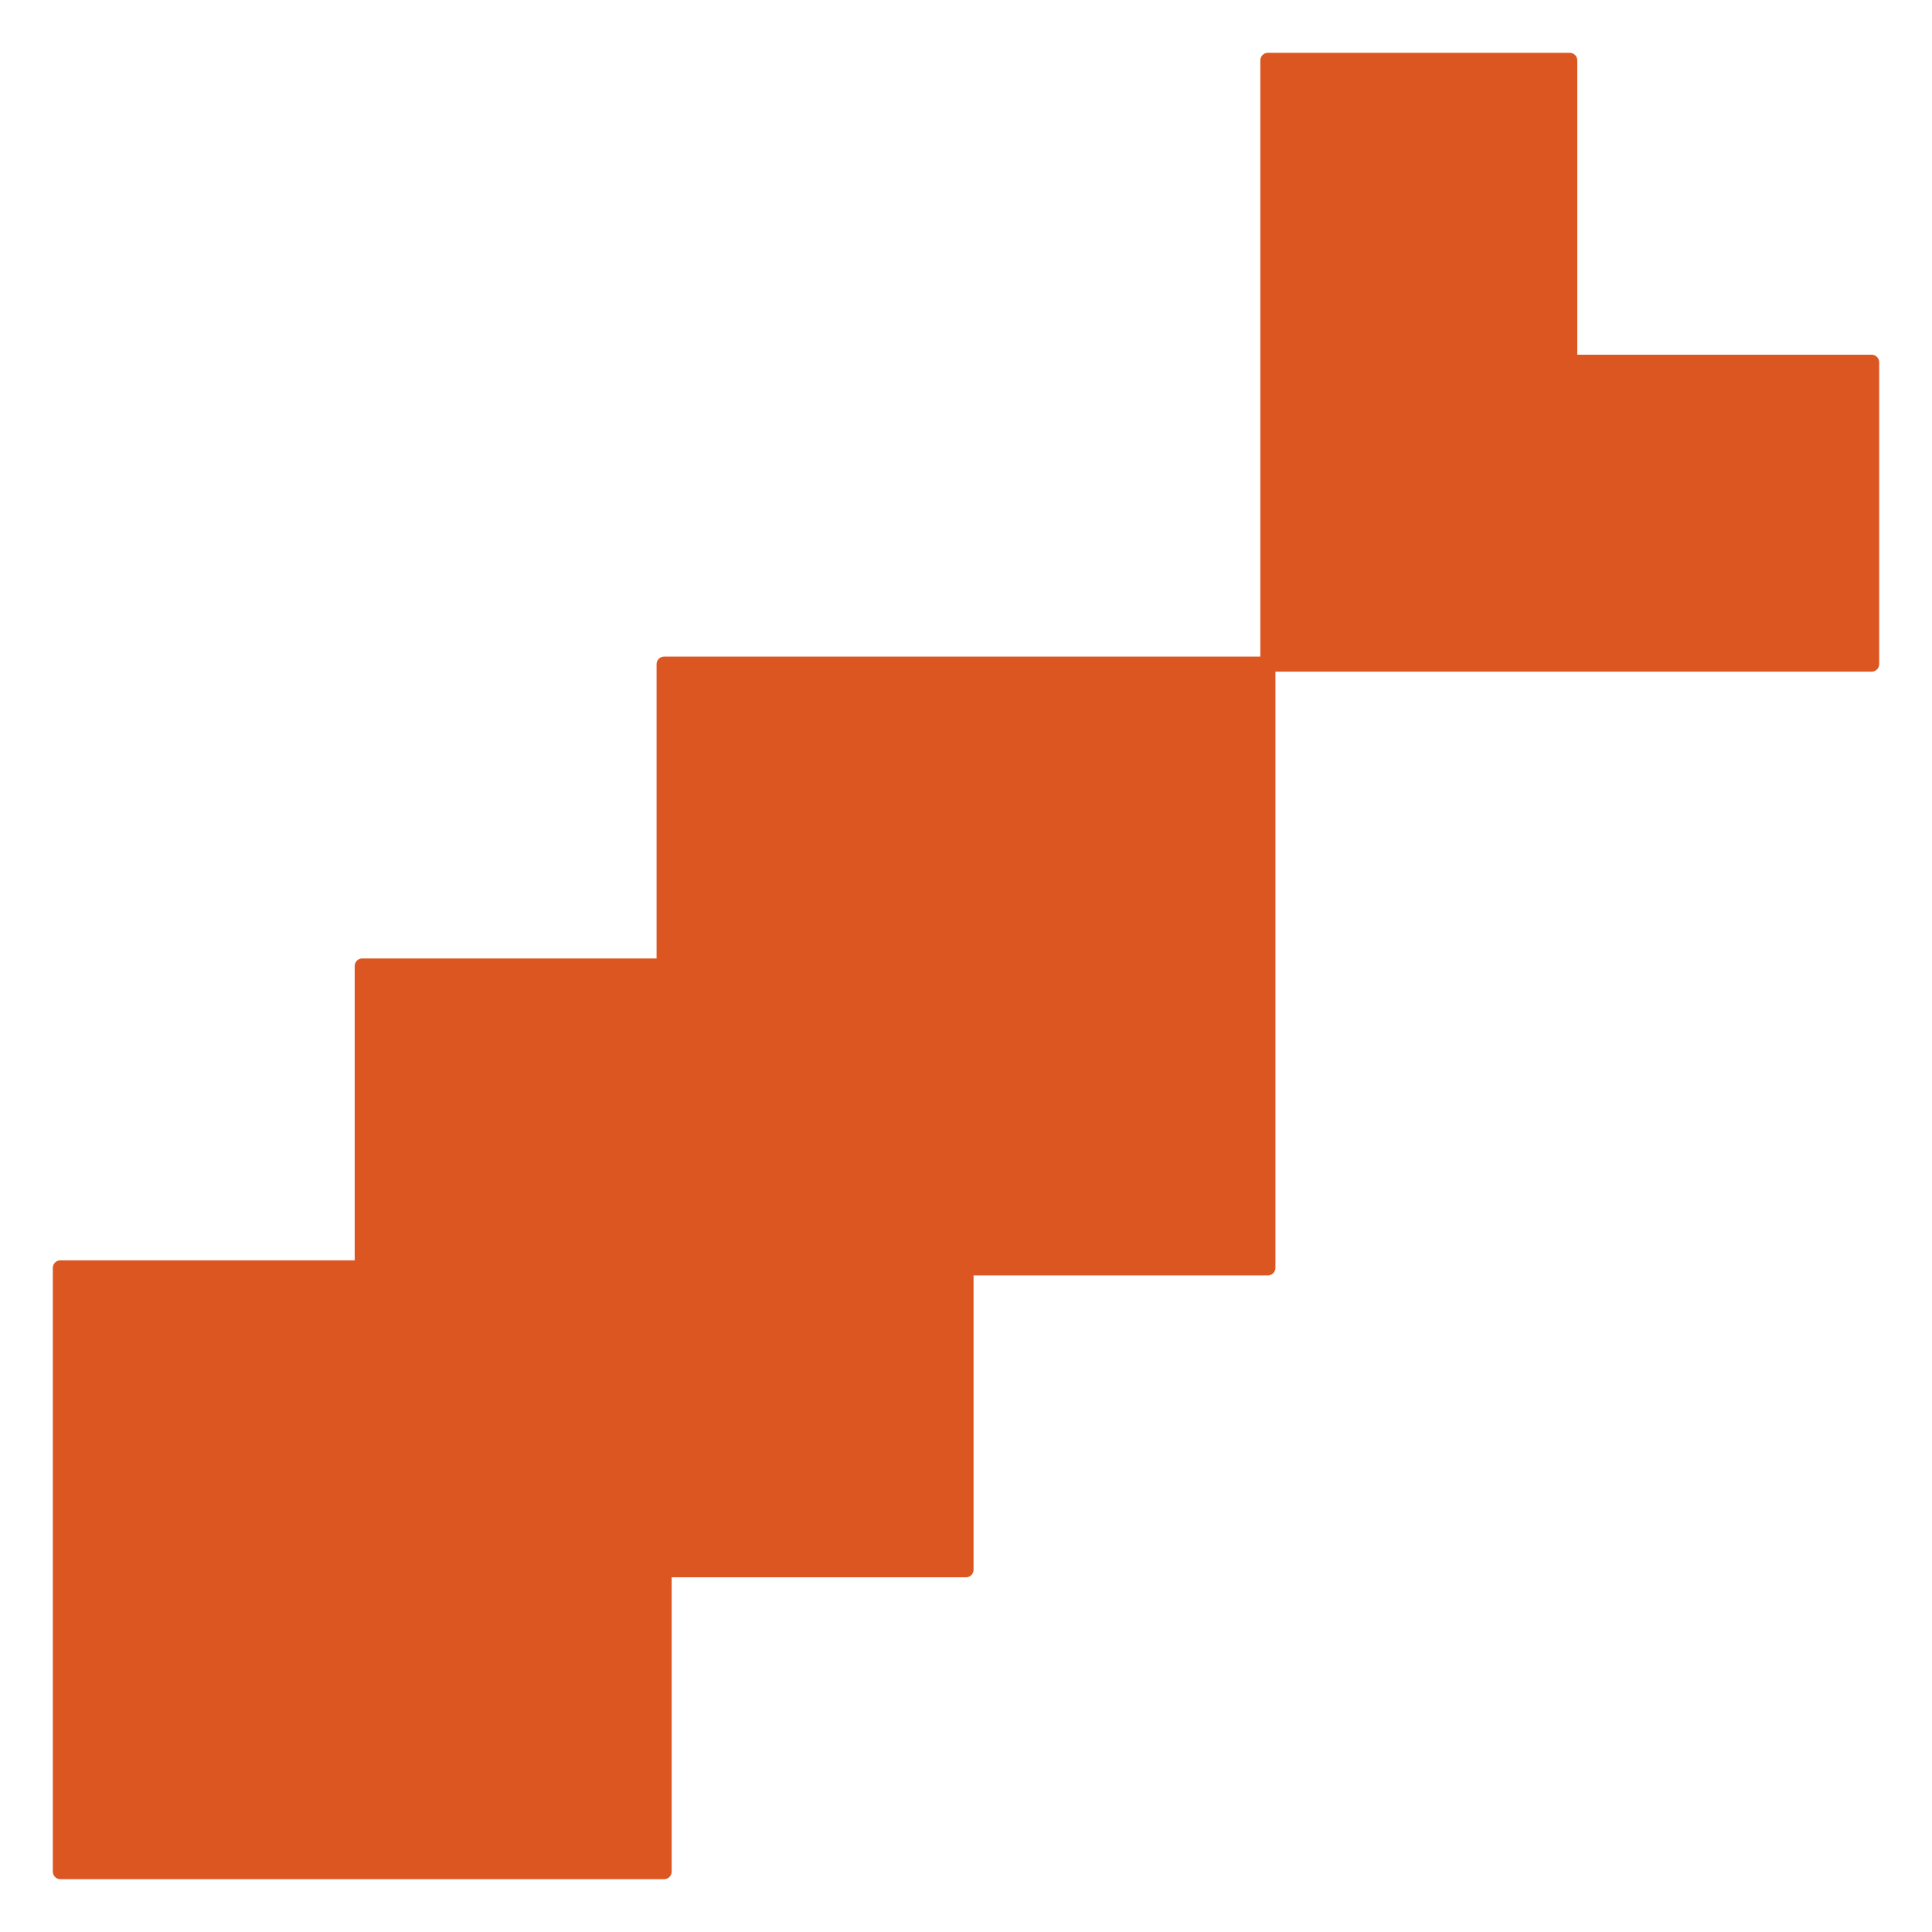
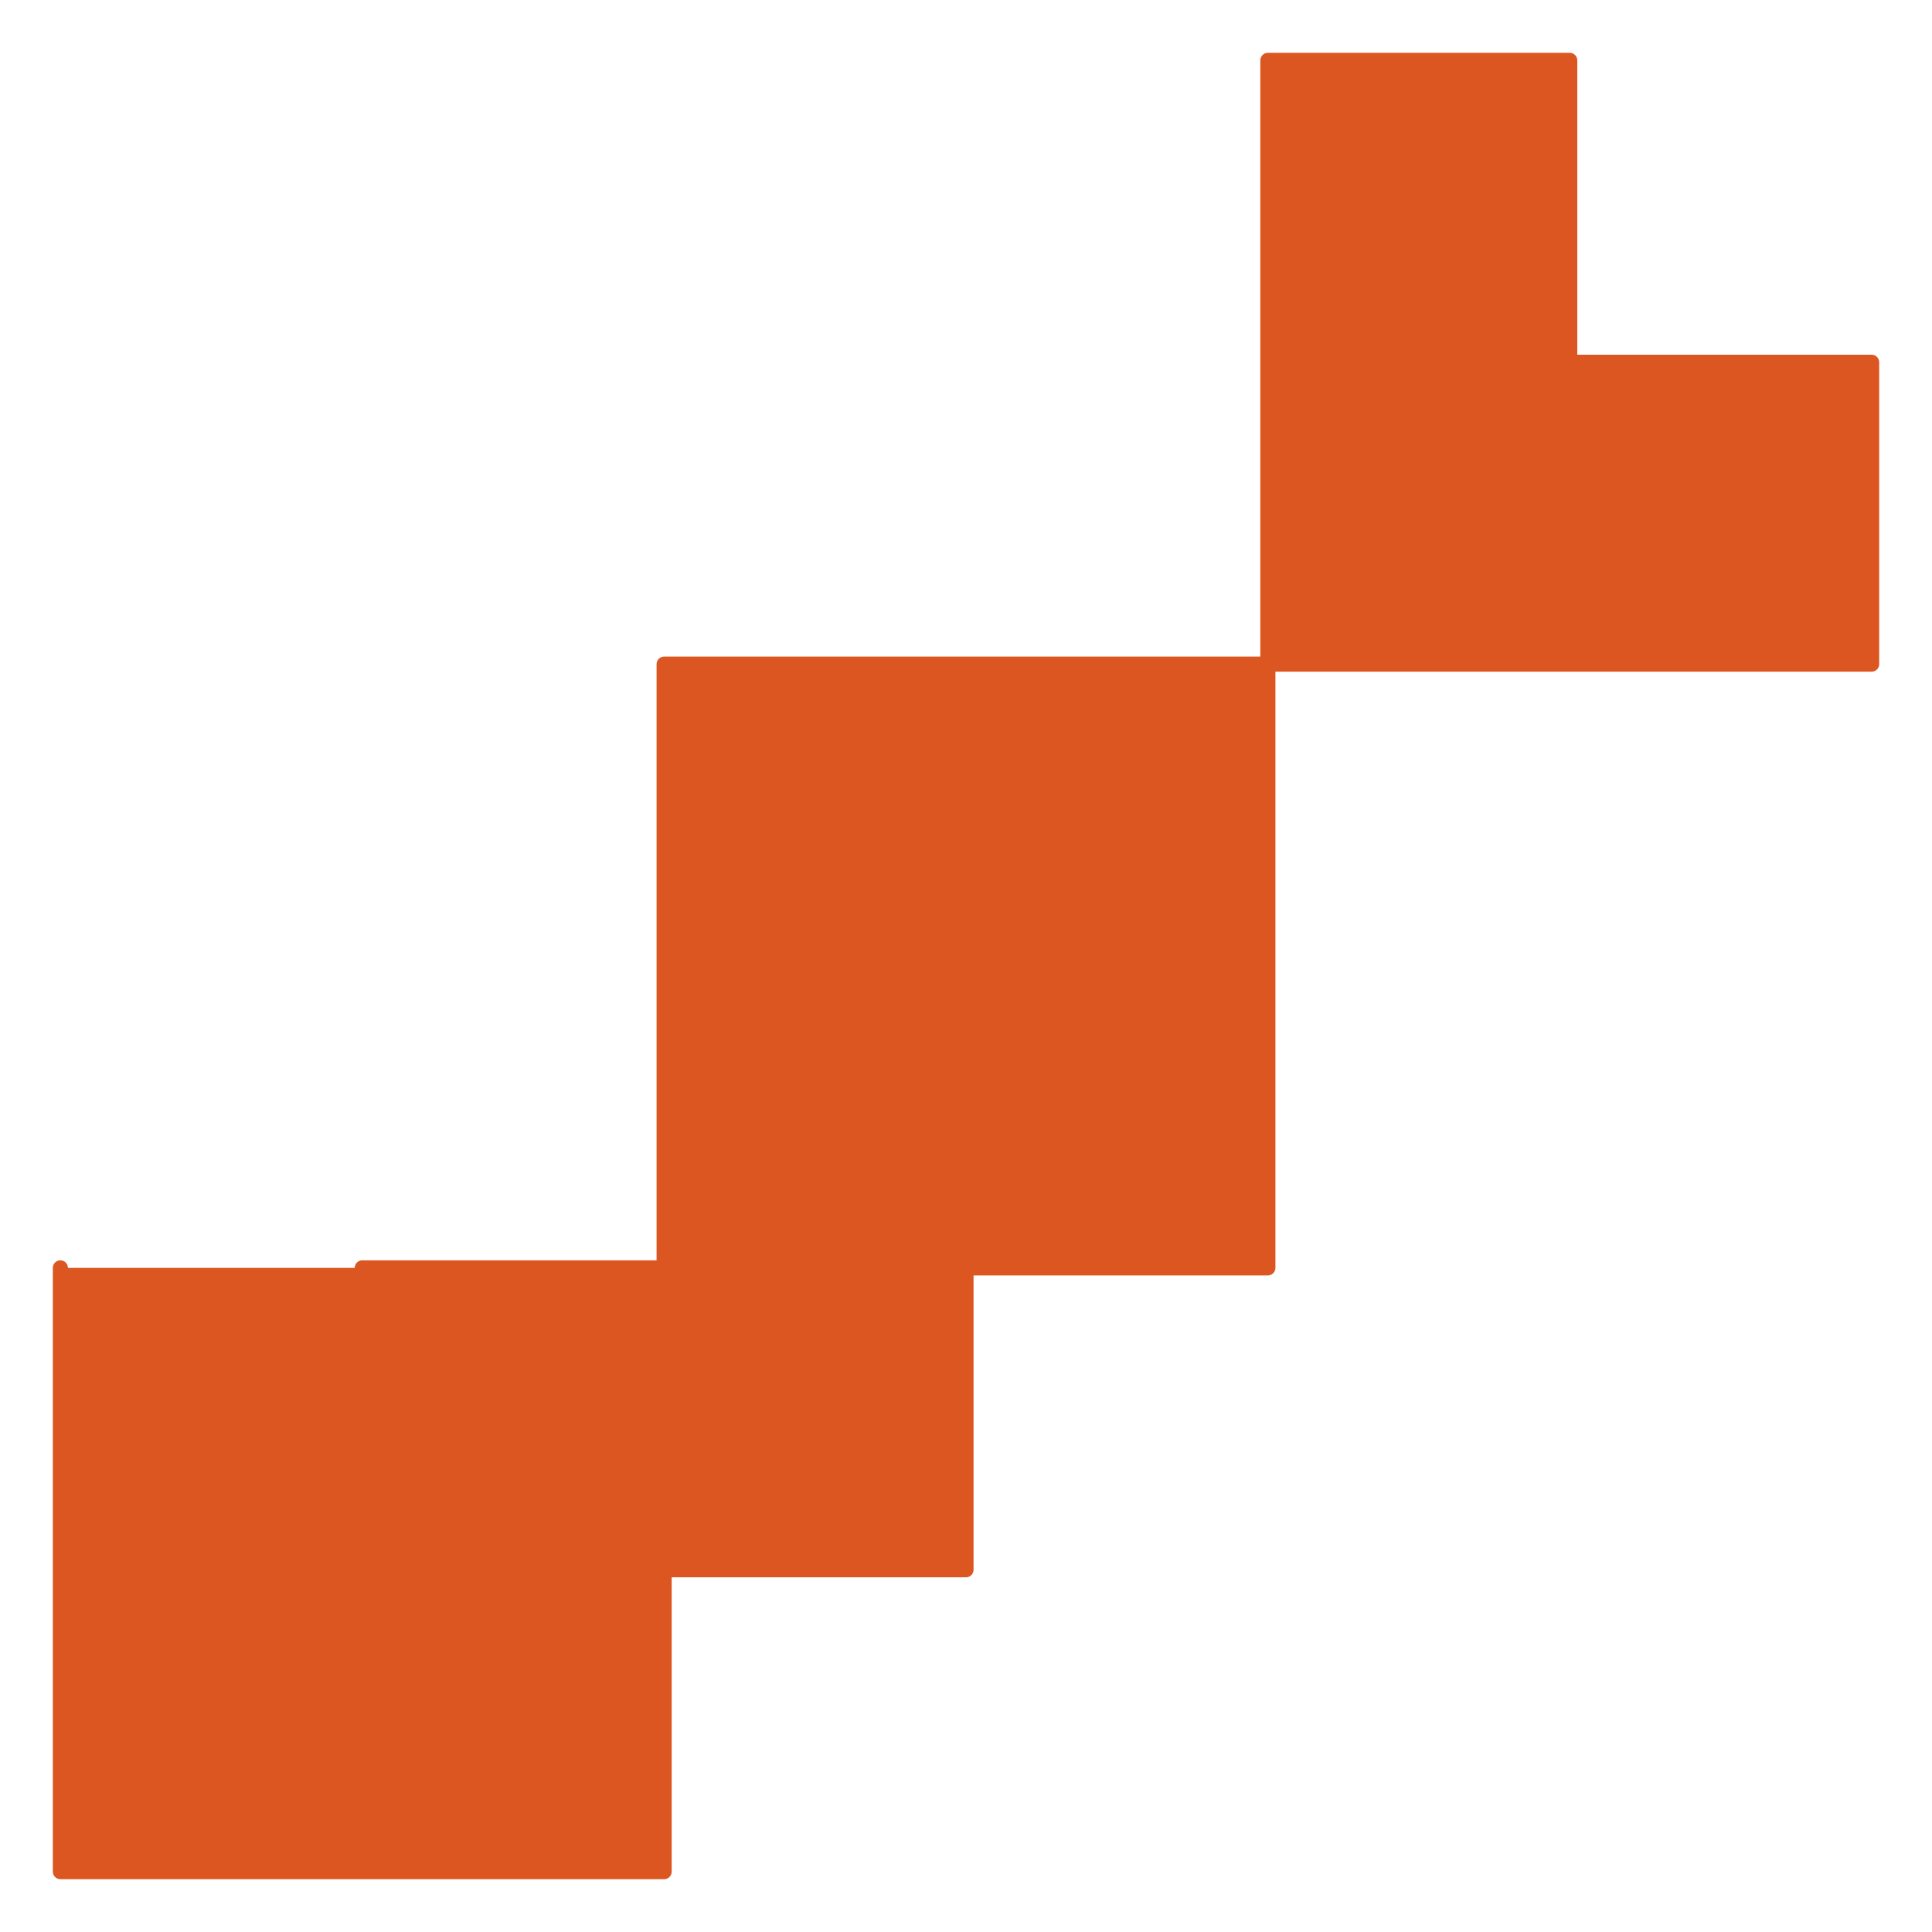
<svg xmlns="http://www.w3.org/2000/svg" width="1024" height="1024">
  <g class="layer">
    <title>Layer 1</title>
-     <path d="m32,672l0,320l320,0l0,-160l160,0l0,-160l160,0l0,-320l320,0l0,-160l-160,0l0,-160l-160,0l0,320l-320,0l0,160l-160,0l0,160l-160,0" fill="#db5620" id="svg_1" stroke="#db5620" stroke-linecap="round" stroke-linejoin="round" stroke-width="8" />
+     <path d="m32,672l0,320l320,0l0,-160l160,0l0,-160l160,0l0,-320l320,0l0,-160l-160,0l0,-160l-160,0l0,320l-320,0l0,160l0,160l-160,0" fill="#db5620" id="svg_1" stroke="#db5620" stroke-linecap="round" stroke-linejoin="round" stroke-width="8" />
  </g>
</svg>